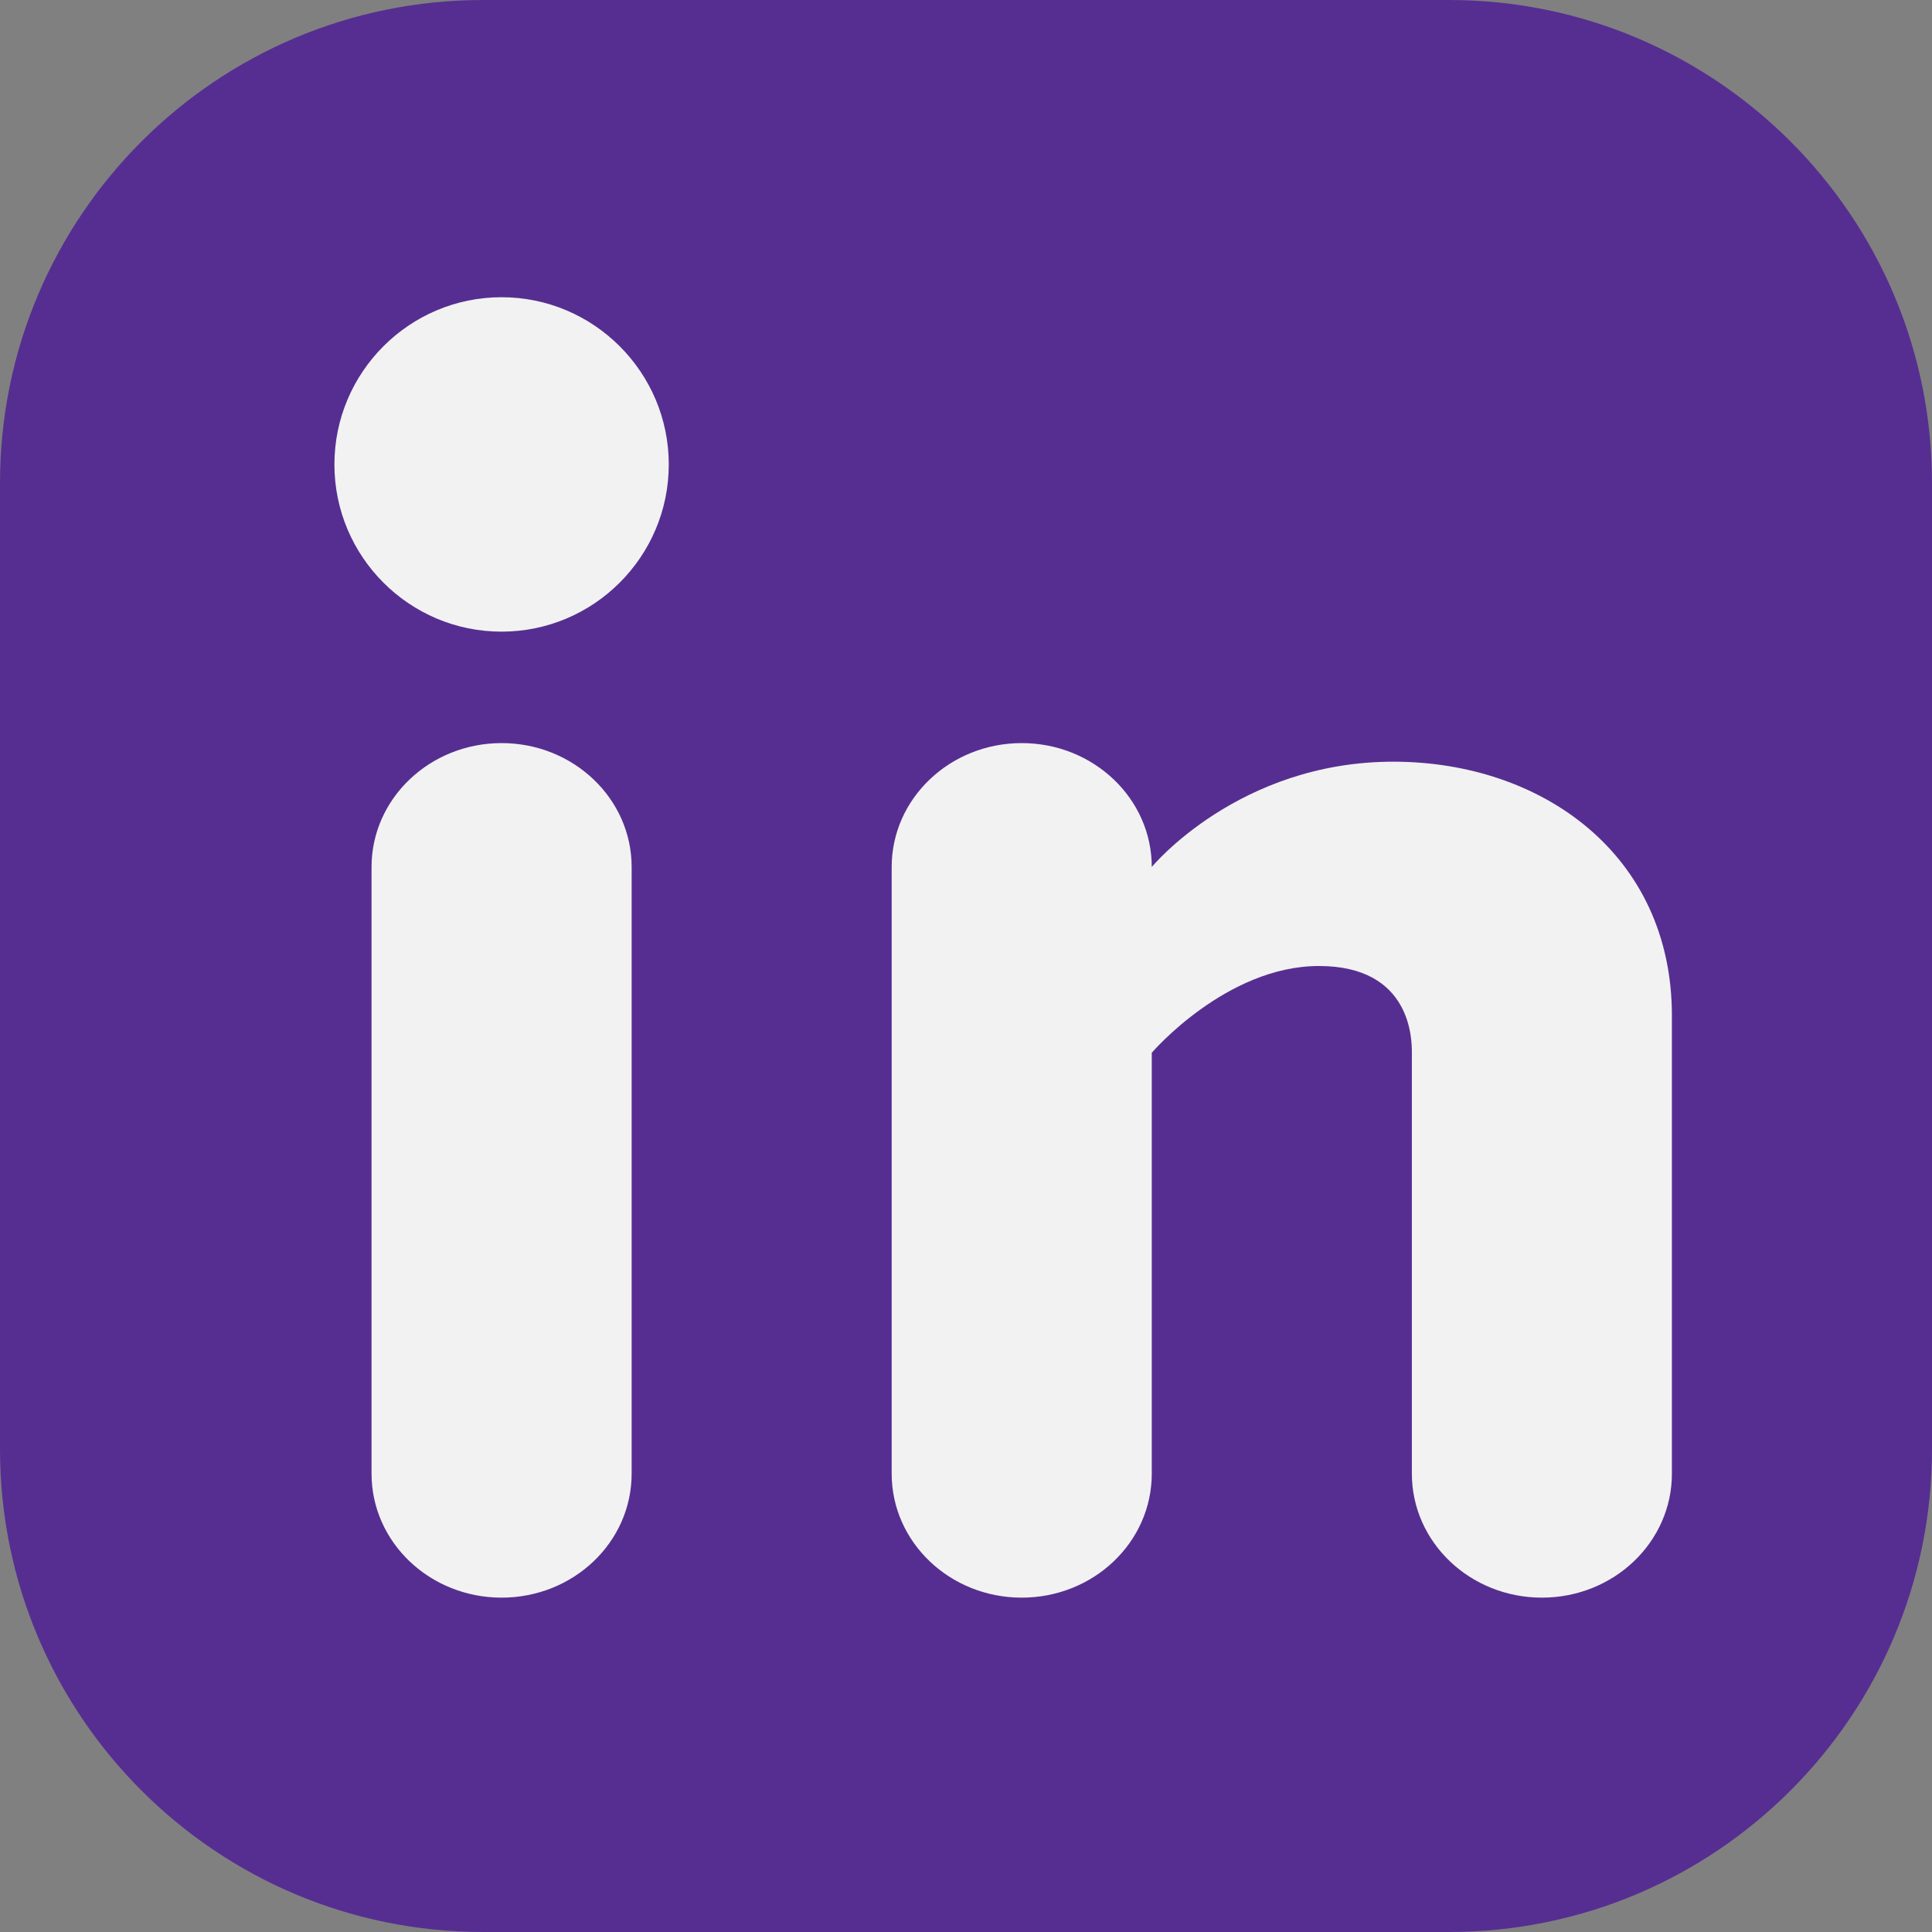
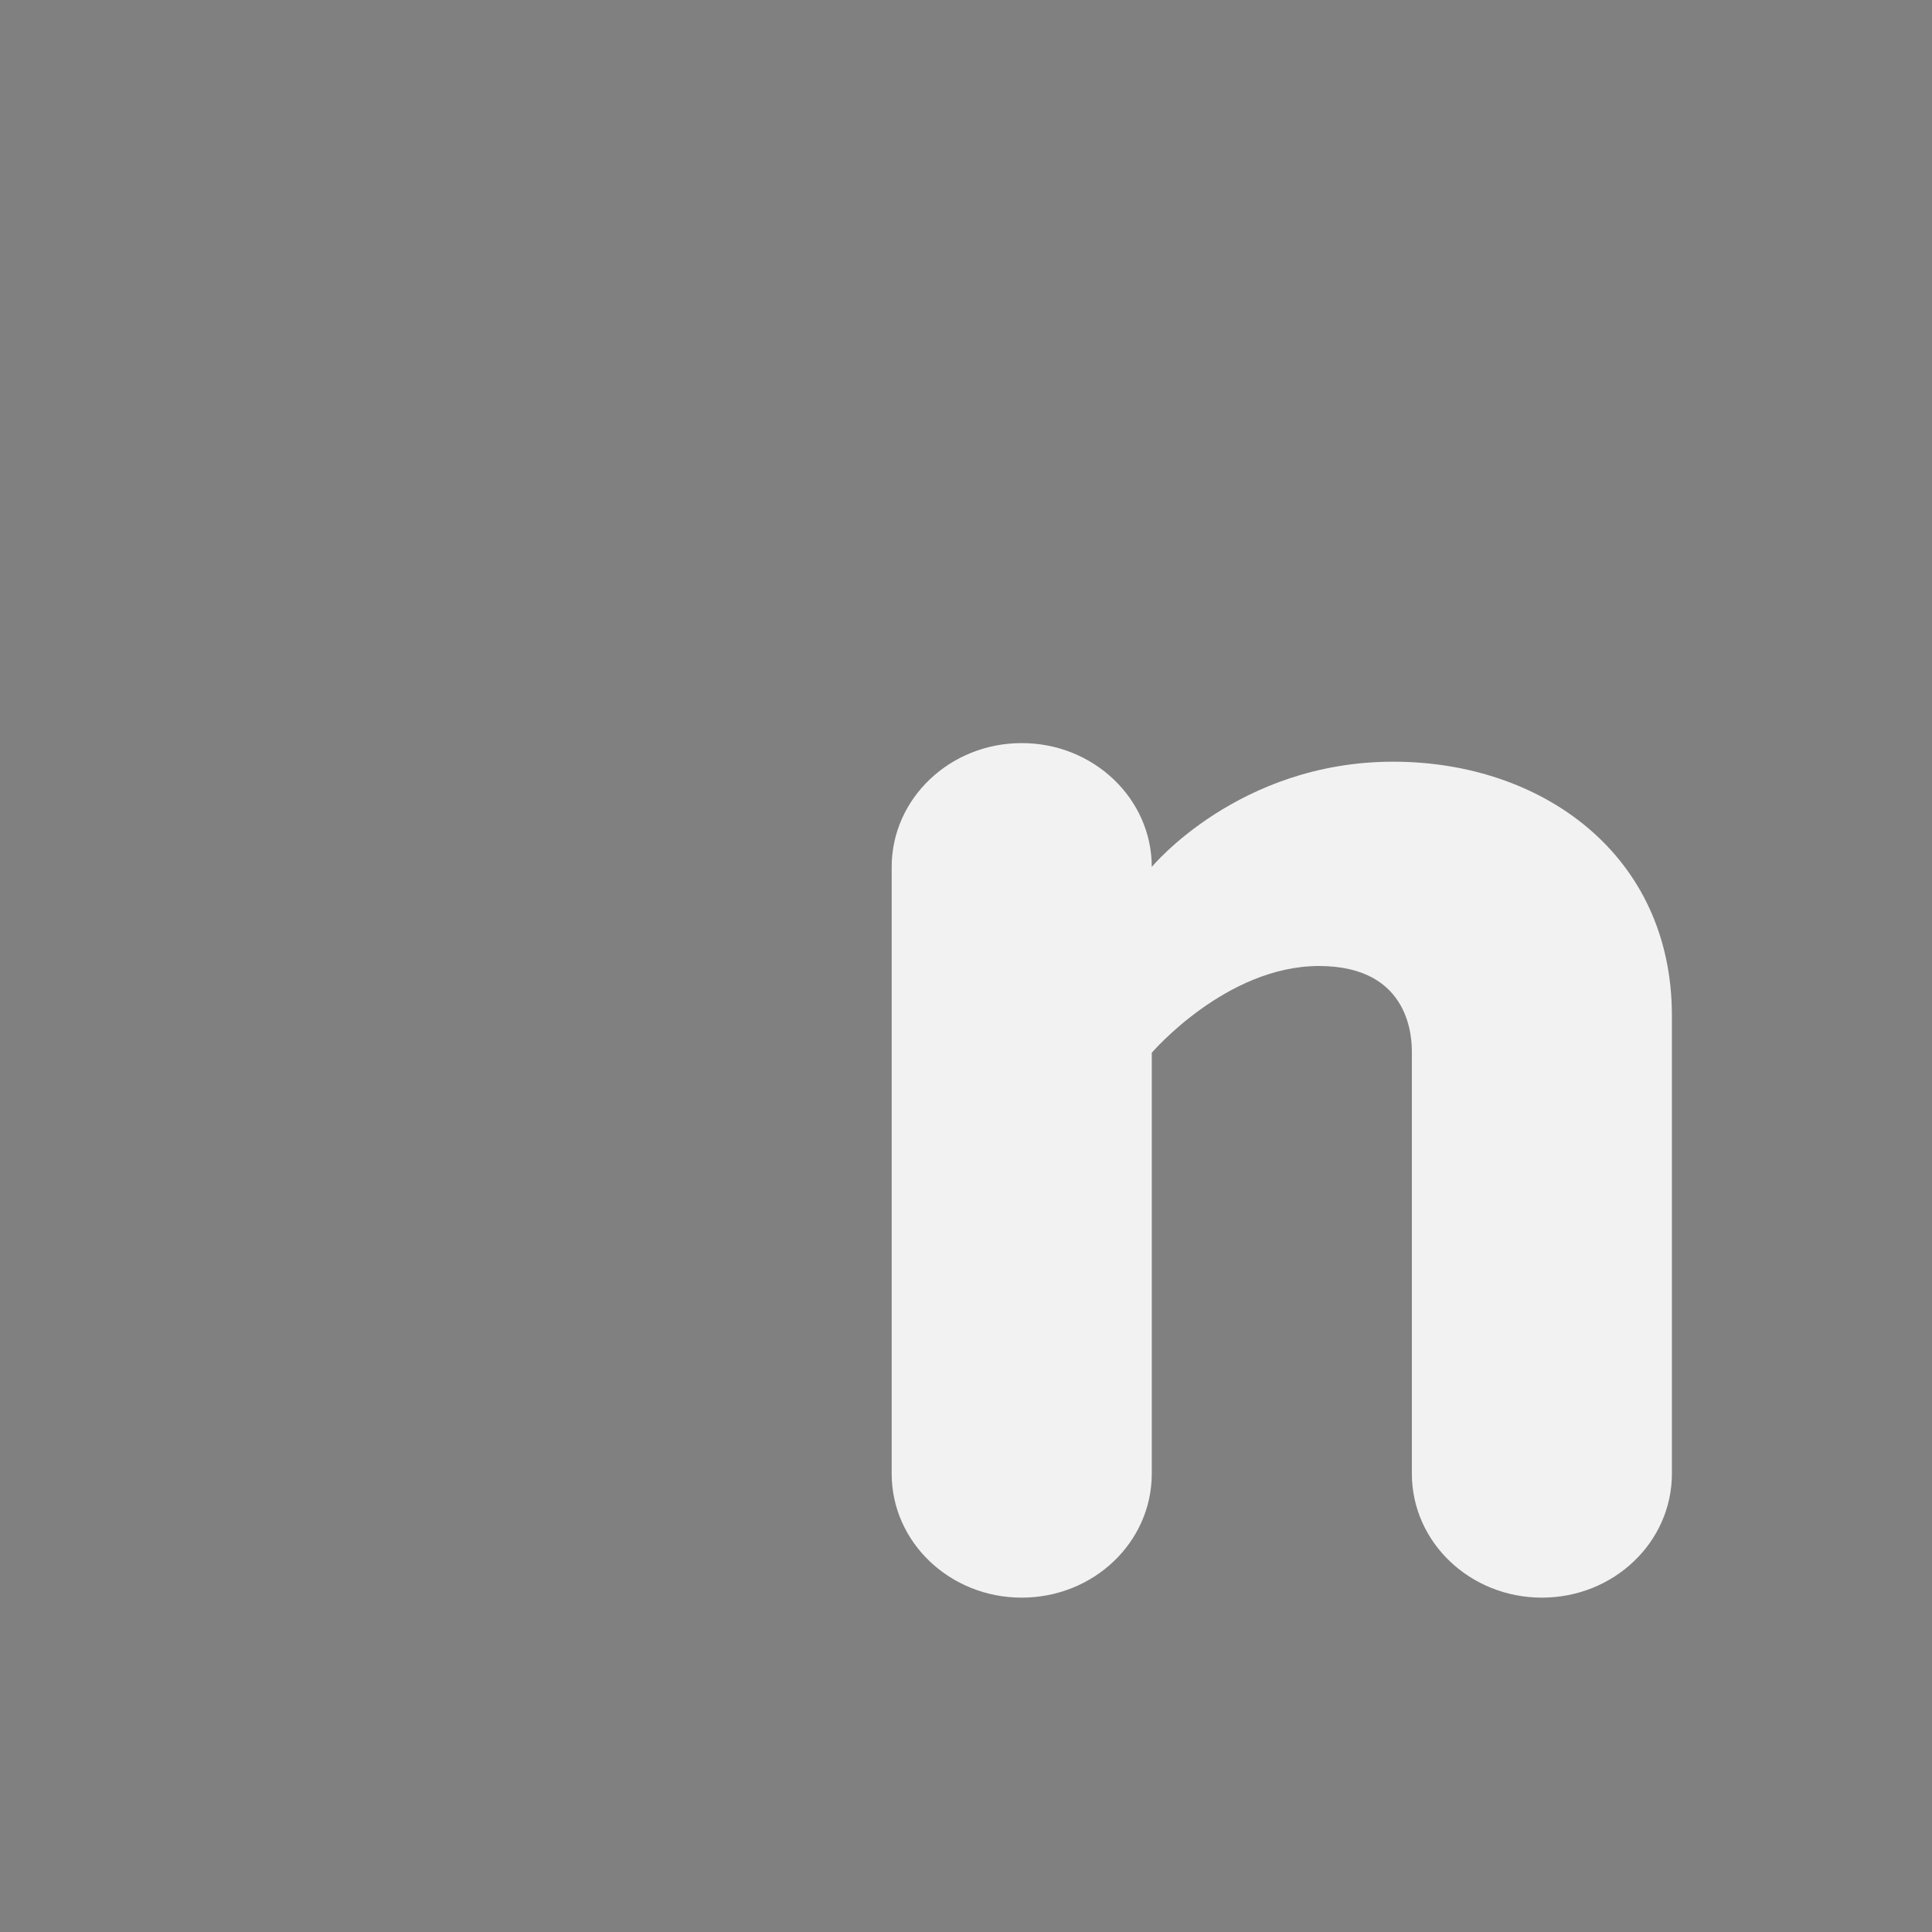
<svg xmlns="http://www.w3.org/2000/svg" width="32" height="32" viewBox="0 0 32 32" fill="none">
  <rect x="0" y="0" width="32" height="32" fill="#808080" stroke="none" />
-   <path d="M32 8C32 3.582 28.418 0 24 0H8C3.582 0 0 3.582 0 8V24C0 28.418 3.582 32 8 32H24C28.418 32 32 28.418 32 24V8Z" fill="#562E91" />
-   <path d="M6.154 14.36C6.154 13.227 7.119 12.308 8.308 12.308C9.497 12.308 10.462 13.227 10.462 14.36V24.409C10.462 25.545 9.497 26.462 8.308 26.462C7.119 26.462 6.154 25.545 6.154 24.409L6.154 14.36Z" fill="#F2F2F2" />
-   <path d="M8.307 4.923C9.834 4.923 11.077 6.166 11.077 7.693C11.077 9.22 9.834 10.462 8.307 10.462C6.78 10.462 5.539 9.22 5.539 7.693C5.539 6.166 6.78 4.923 8.307 4.923Z" fill="#F2F2F2" />
  <path d="M16.923 12.308C15.734 12.308 14.769 13.227 14.769 14.36V24.409C14.769 25.545 15.734 26.462 16.923 26.462C18.112 26.462 19.077 25.545 19.077 24.409V17.437C19.077 17.437 20.308 16 21.846 16C23.385 16 23.385 17.231 23.385 17.437V24.409C23.385 25.545 24.35 26.462 25.539 26.462C26.727 26.462 27.692 25.545 27.692 24.409V16.822C27.692 14.154 25.539 12.616 23.077 12.616C20.512 12.616 19.077 14.36 19.077 14.36C19.077 13.227 18.112 12.308 16.923 12.308Z" fill="#F2F2F2" />
</svg>